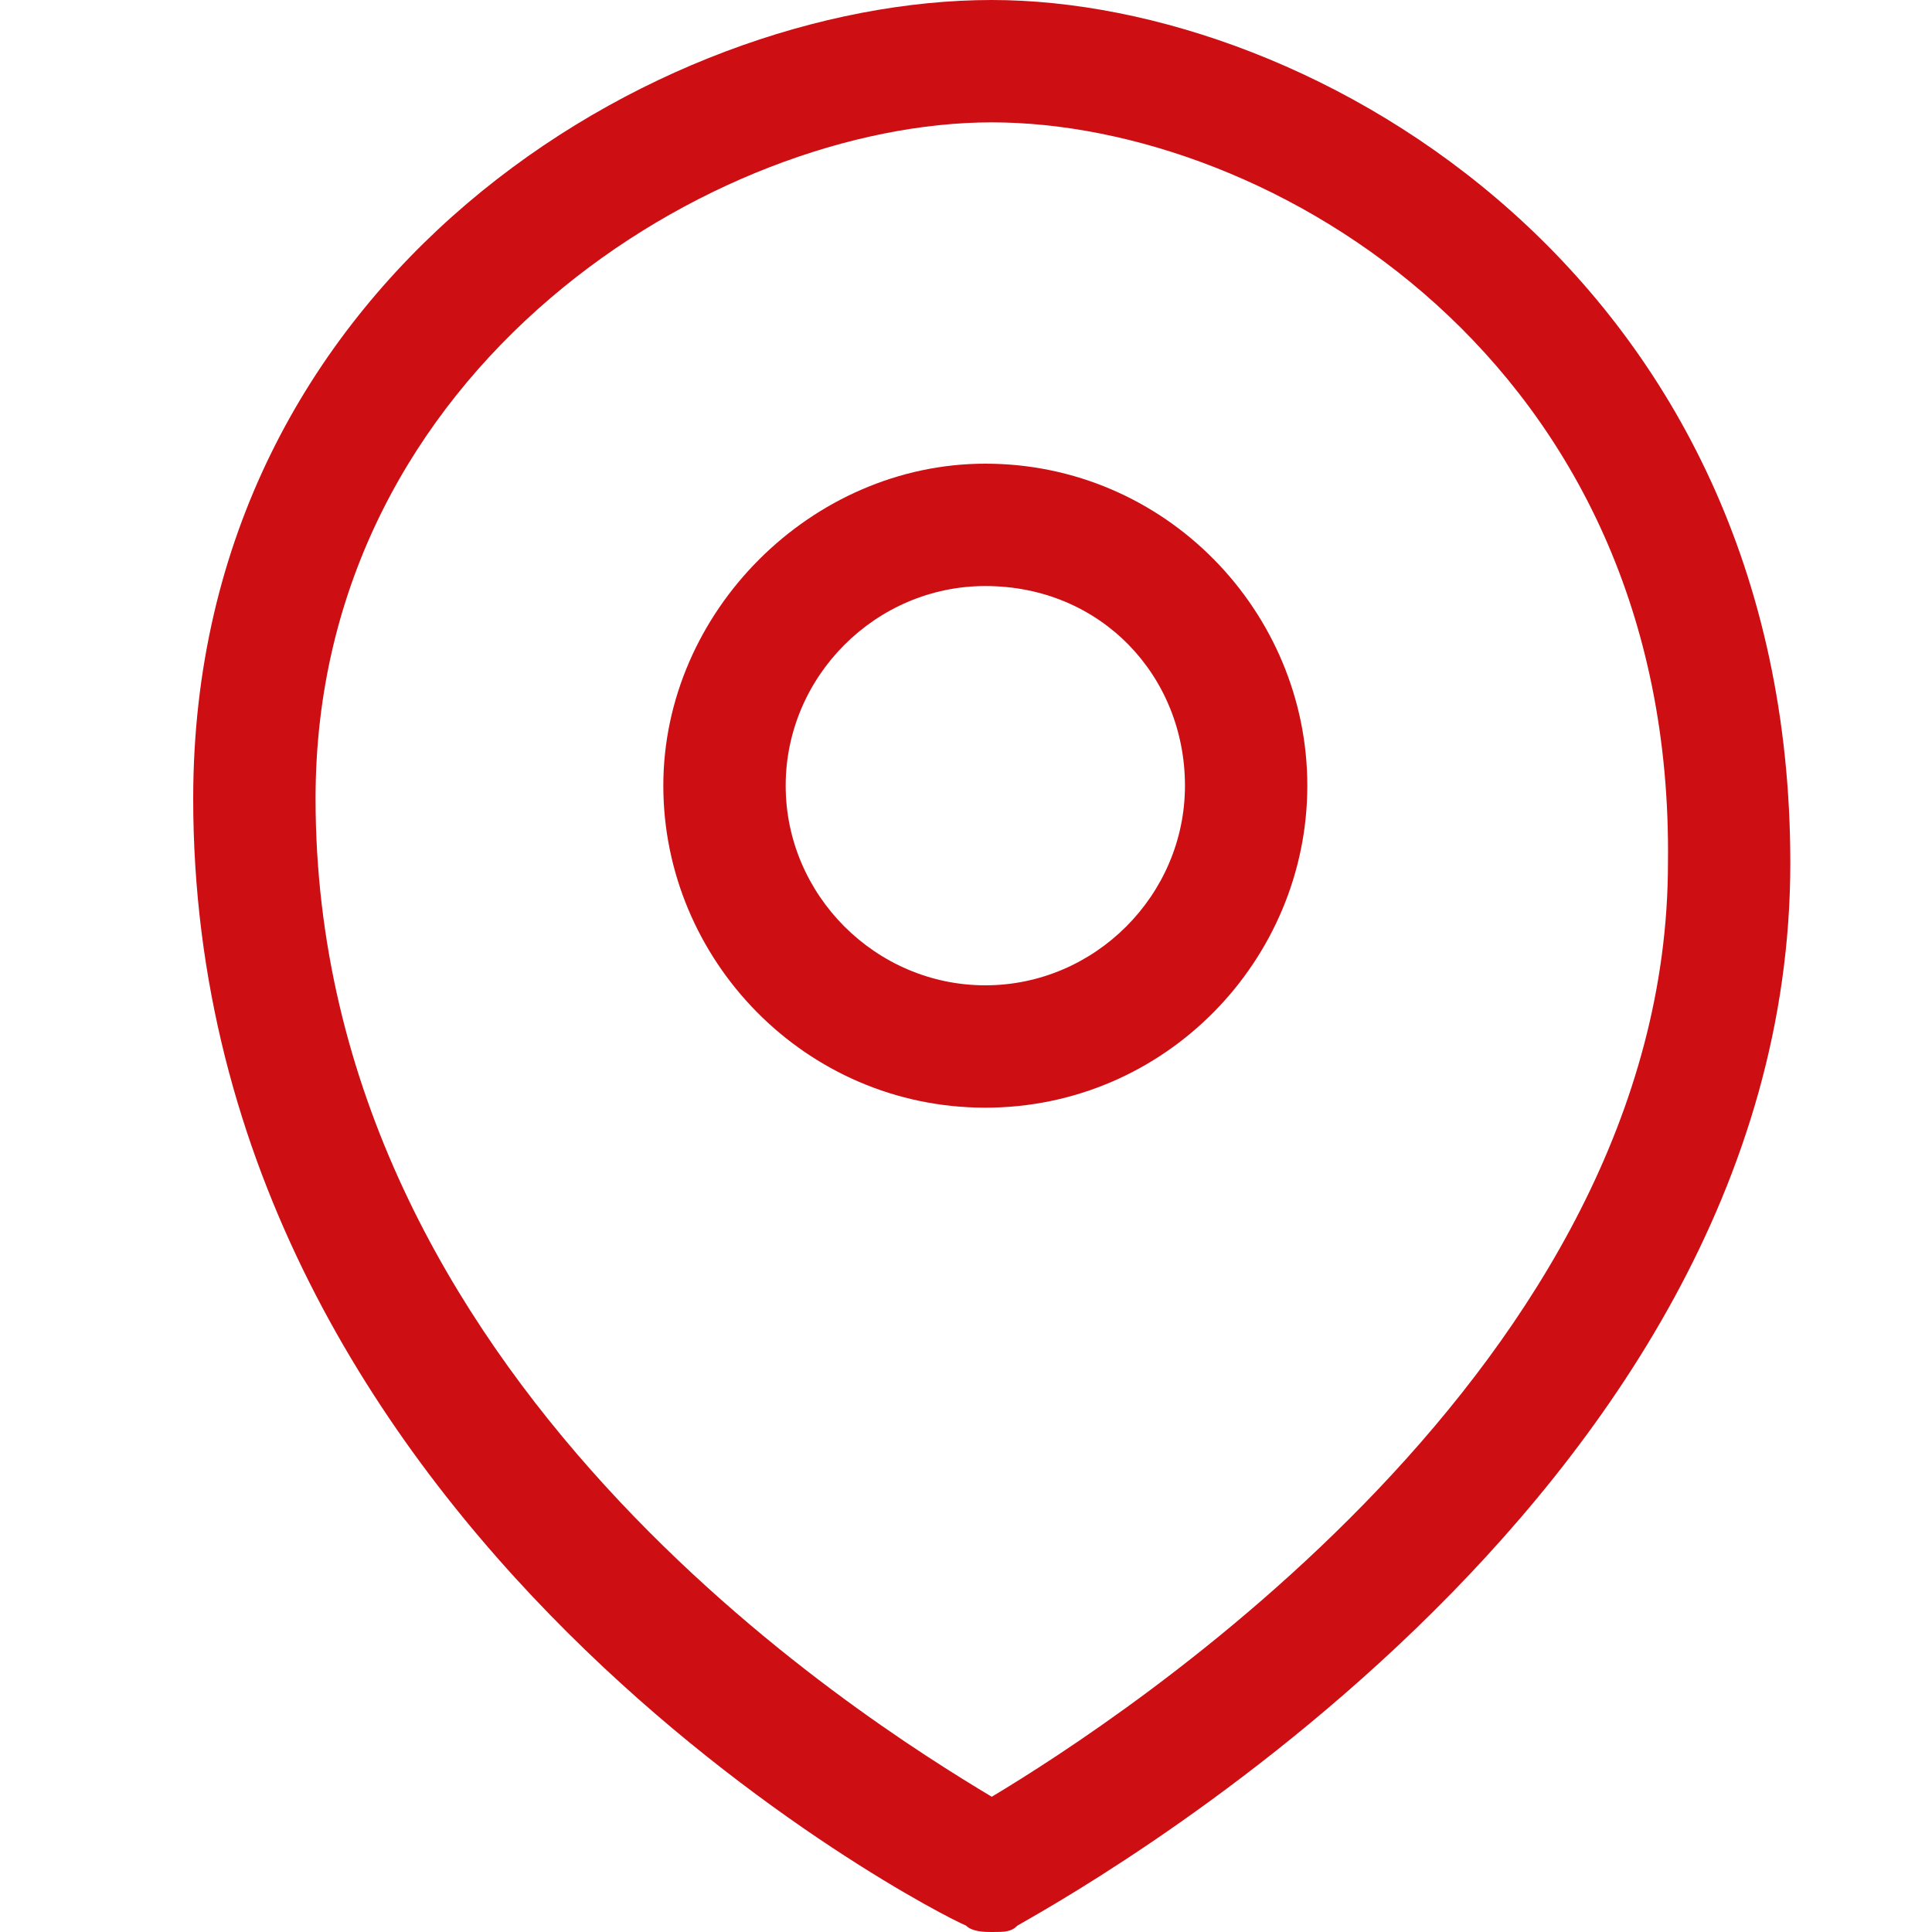
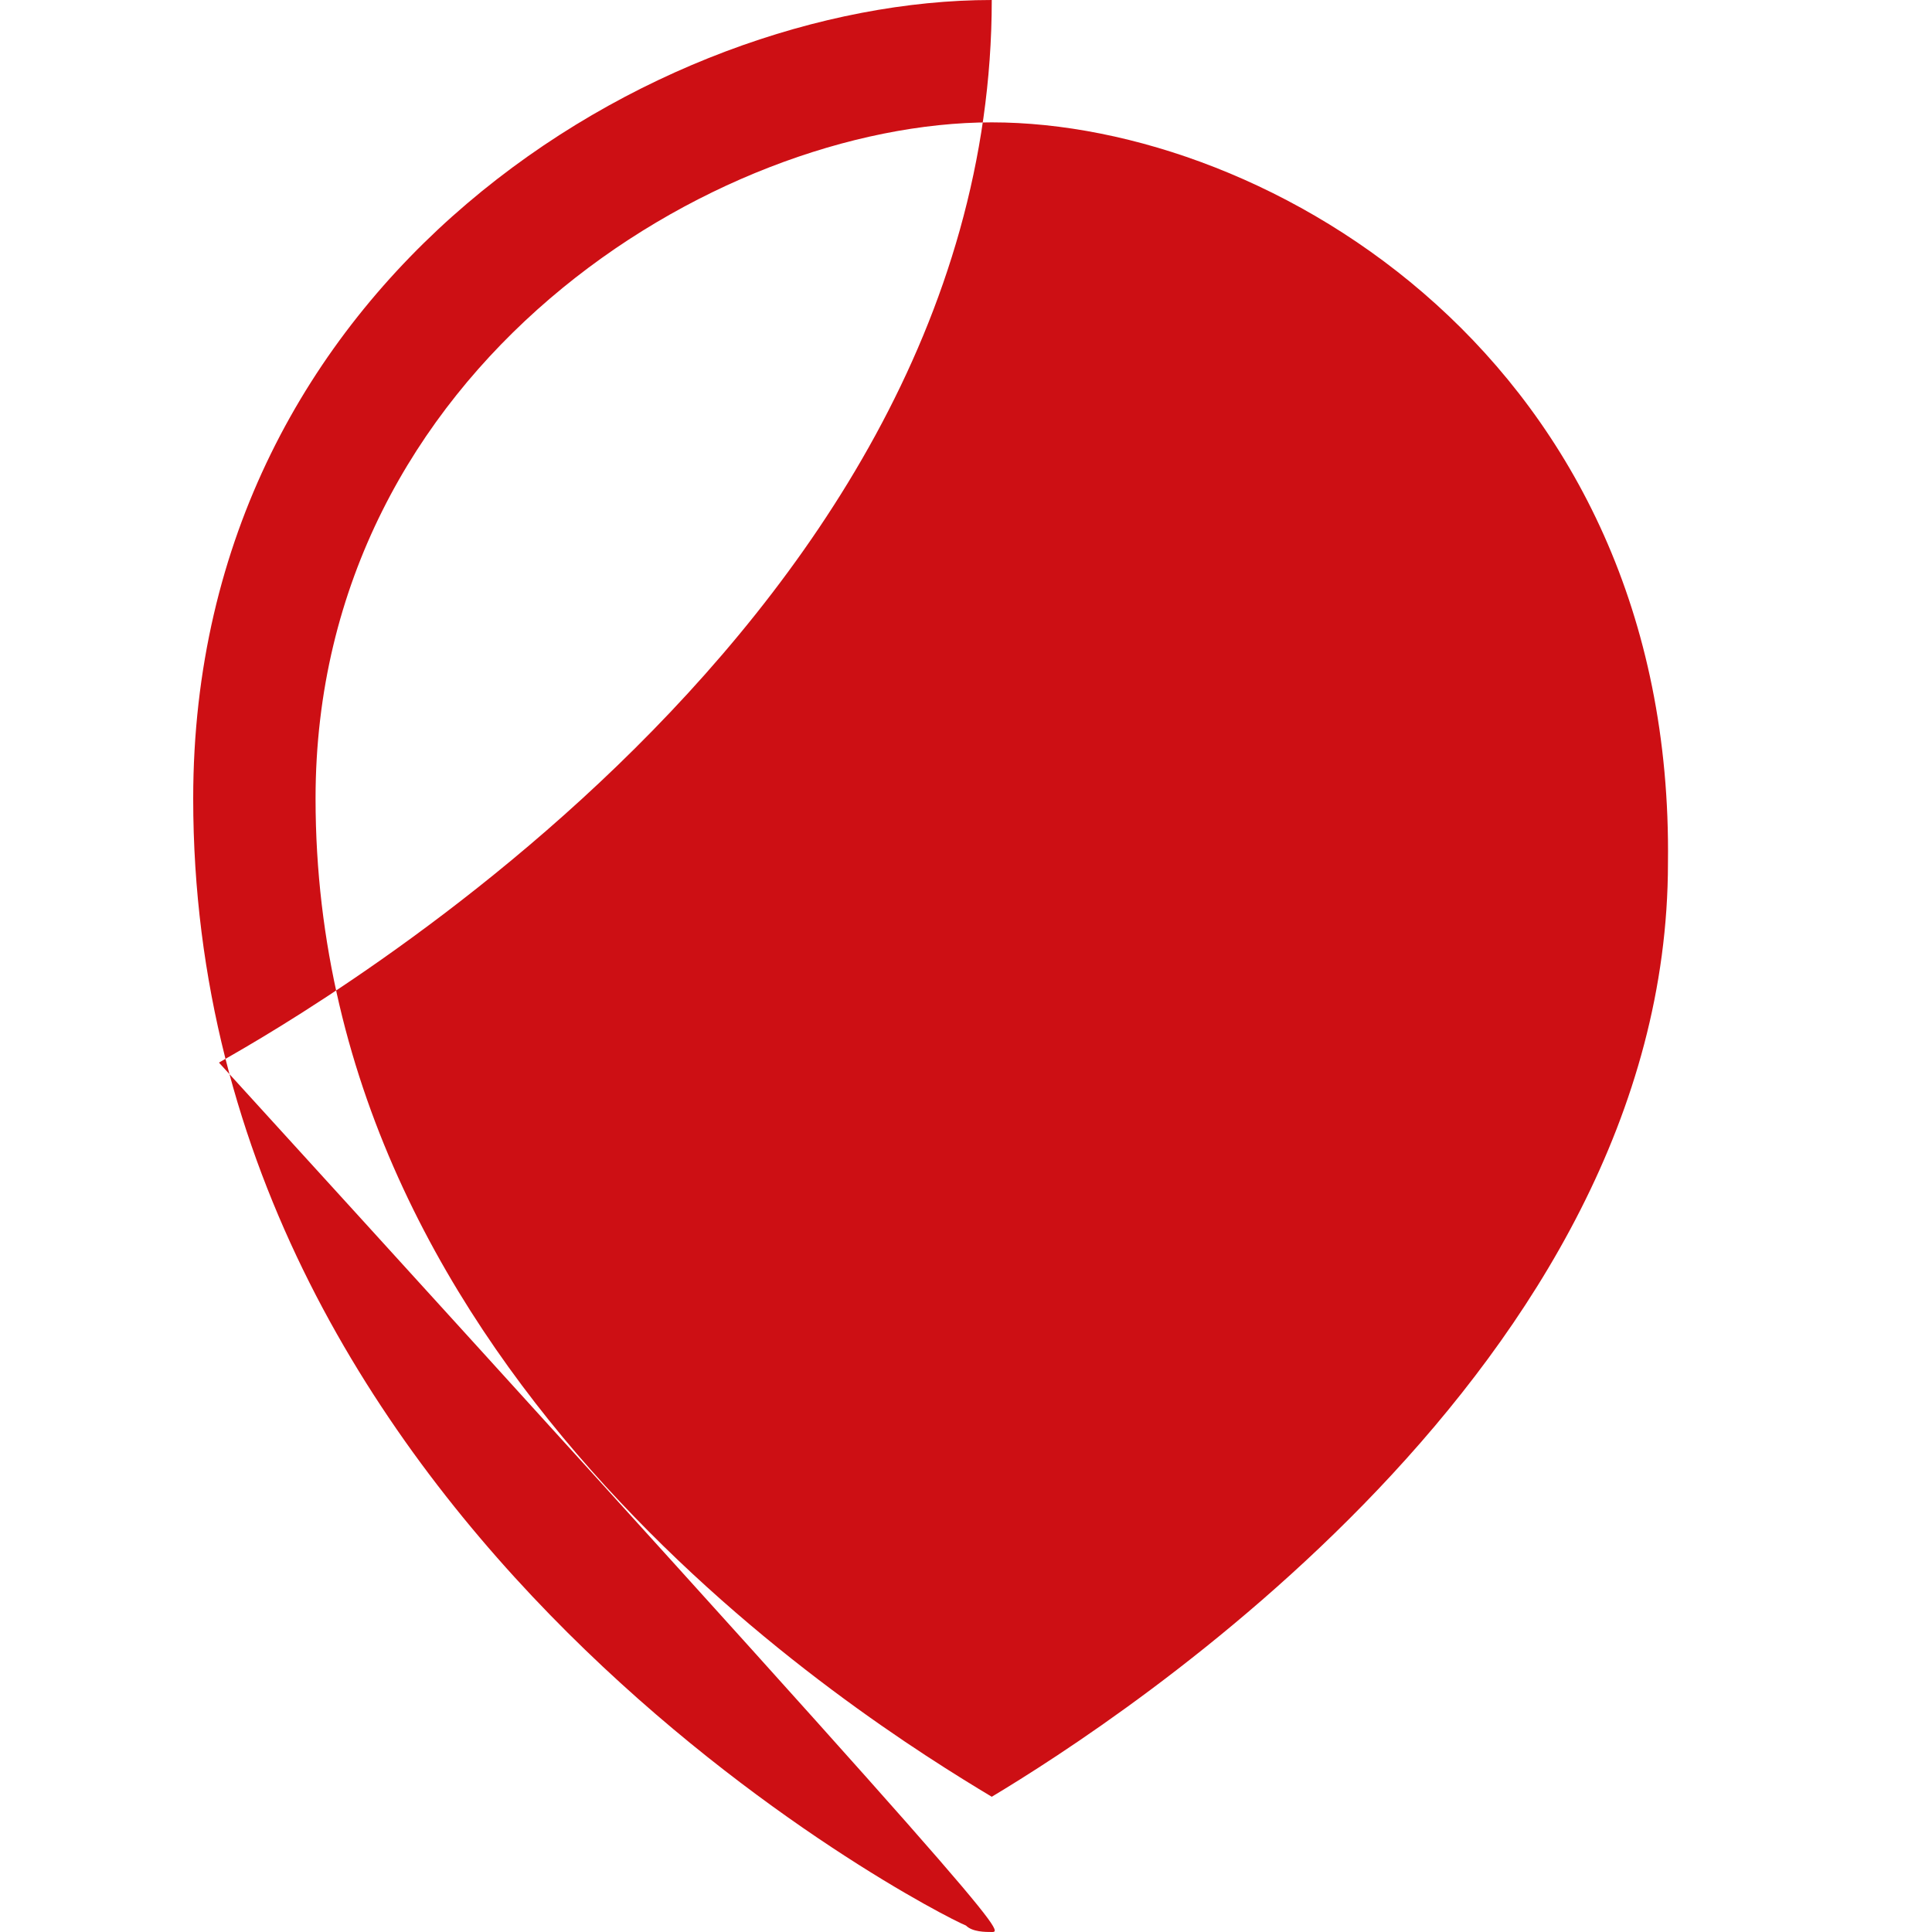
<svg xmlns="http://www.w3.org/2000/svg" version="1.1" id="Layer_1" x="0px" y="0px" viewBox="0 0 30 30" style="enable-background:new 0 0 30 30;" xml:space="preserve">
  <style type="text/css">
	.st0{fill:#CD0F14;}
</style>
  <g>
-     <path class="st0" d="M15.3,17.2c-2.8,0-5-2.3-5-5s2.3-5,5-5c2.8,0,5,2.3,5,5S18.1,17.2,15.3,17.2z M15.3,9.1   c-1.7,0-3.1,1.4-3.1,3.1s1.4,3.1,3.1,3.1c1.7,0,3.1-1.4,3.1-3.1S17.1,9.1,15.3,9.1z" />
-   </g>
+     </g>
  <g>
-     <path class="st0" d="M15.4,30c-0.1,0-0.3,0-0.4-0.1c-0.5-0.2-12-6.1-12-17.5C3,4.3,10.2,0,15.4,0c5,0,12.4,4.3,12.4,13.4   c0,10-11.5,16.2-12,16.5C15.7,30,15.6,30,15.4,30z M15.4,1.9c-4.3,0-10.5,3.8-10.5,10.5c0,9,8.5,14.3,10.5,15.5   c2-1.2,10.5-6.7,10.5-14.5C26,5.6,19.7,1.9,15.4,1.9z" />
+     <path class="st0" d="M15.4,30c-0.1,0-0.3,0-0.4-0.1c-0.5-0.2-12-6.1-12-17.5C3,4.3,10.2,0,15.4,0c0,10-11.5,16.2-12,16.5C15.7,30,15.6,30,15.4,30z M15.4,1.9c-4.3,0-10.5,3.8-10.5,10.5c0,9,8.5,14.3,10.5,15.5   c2-1.2,10.5-6.7,10.5-14.5C26,5.6,19.7,1.9,15.4,1.9z" />
  </g>
</svg>